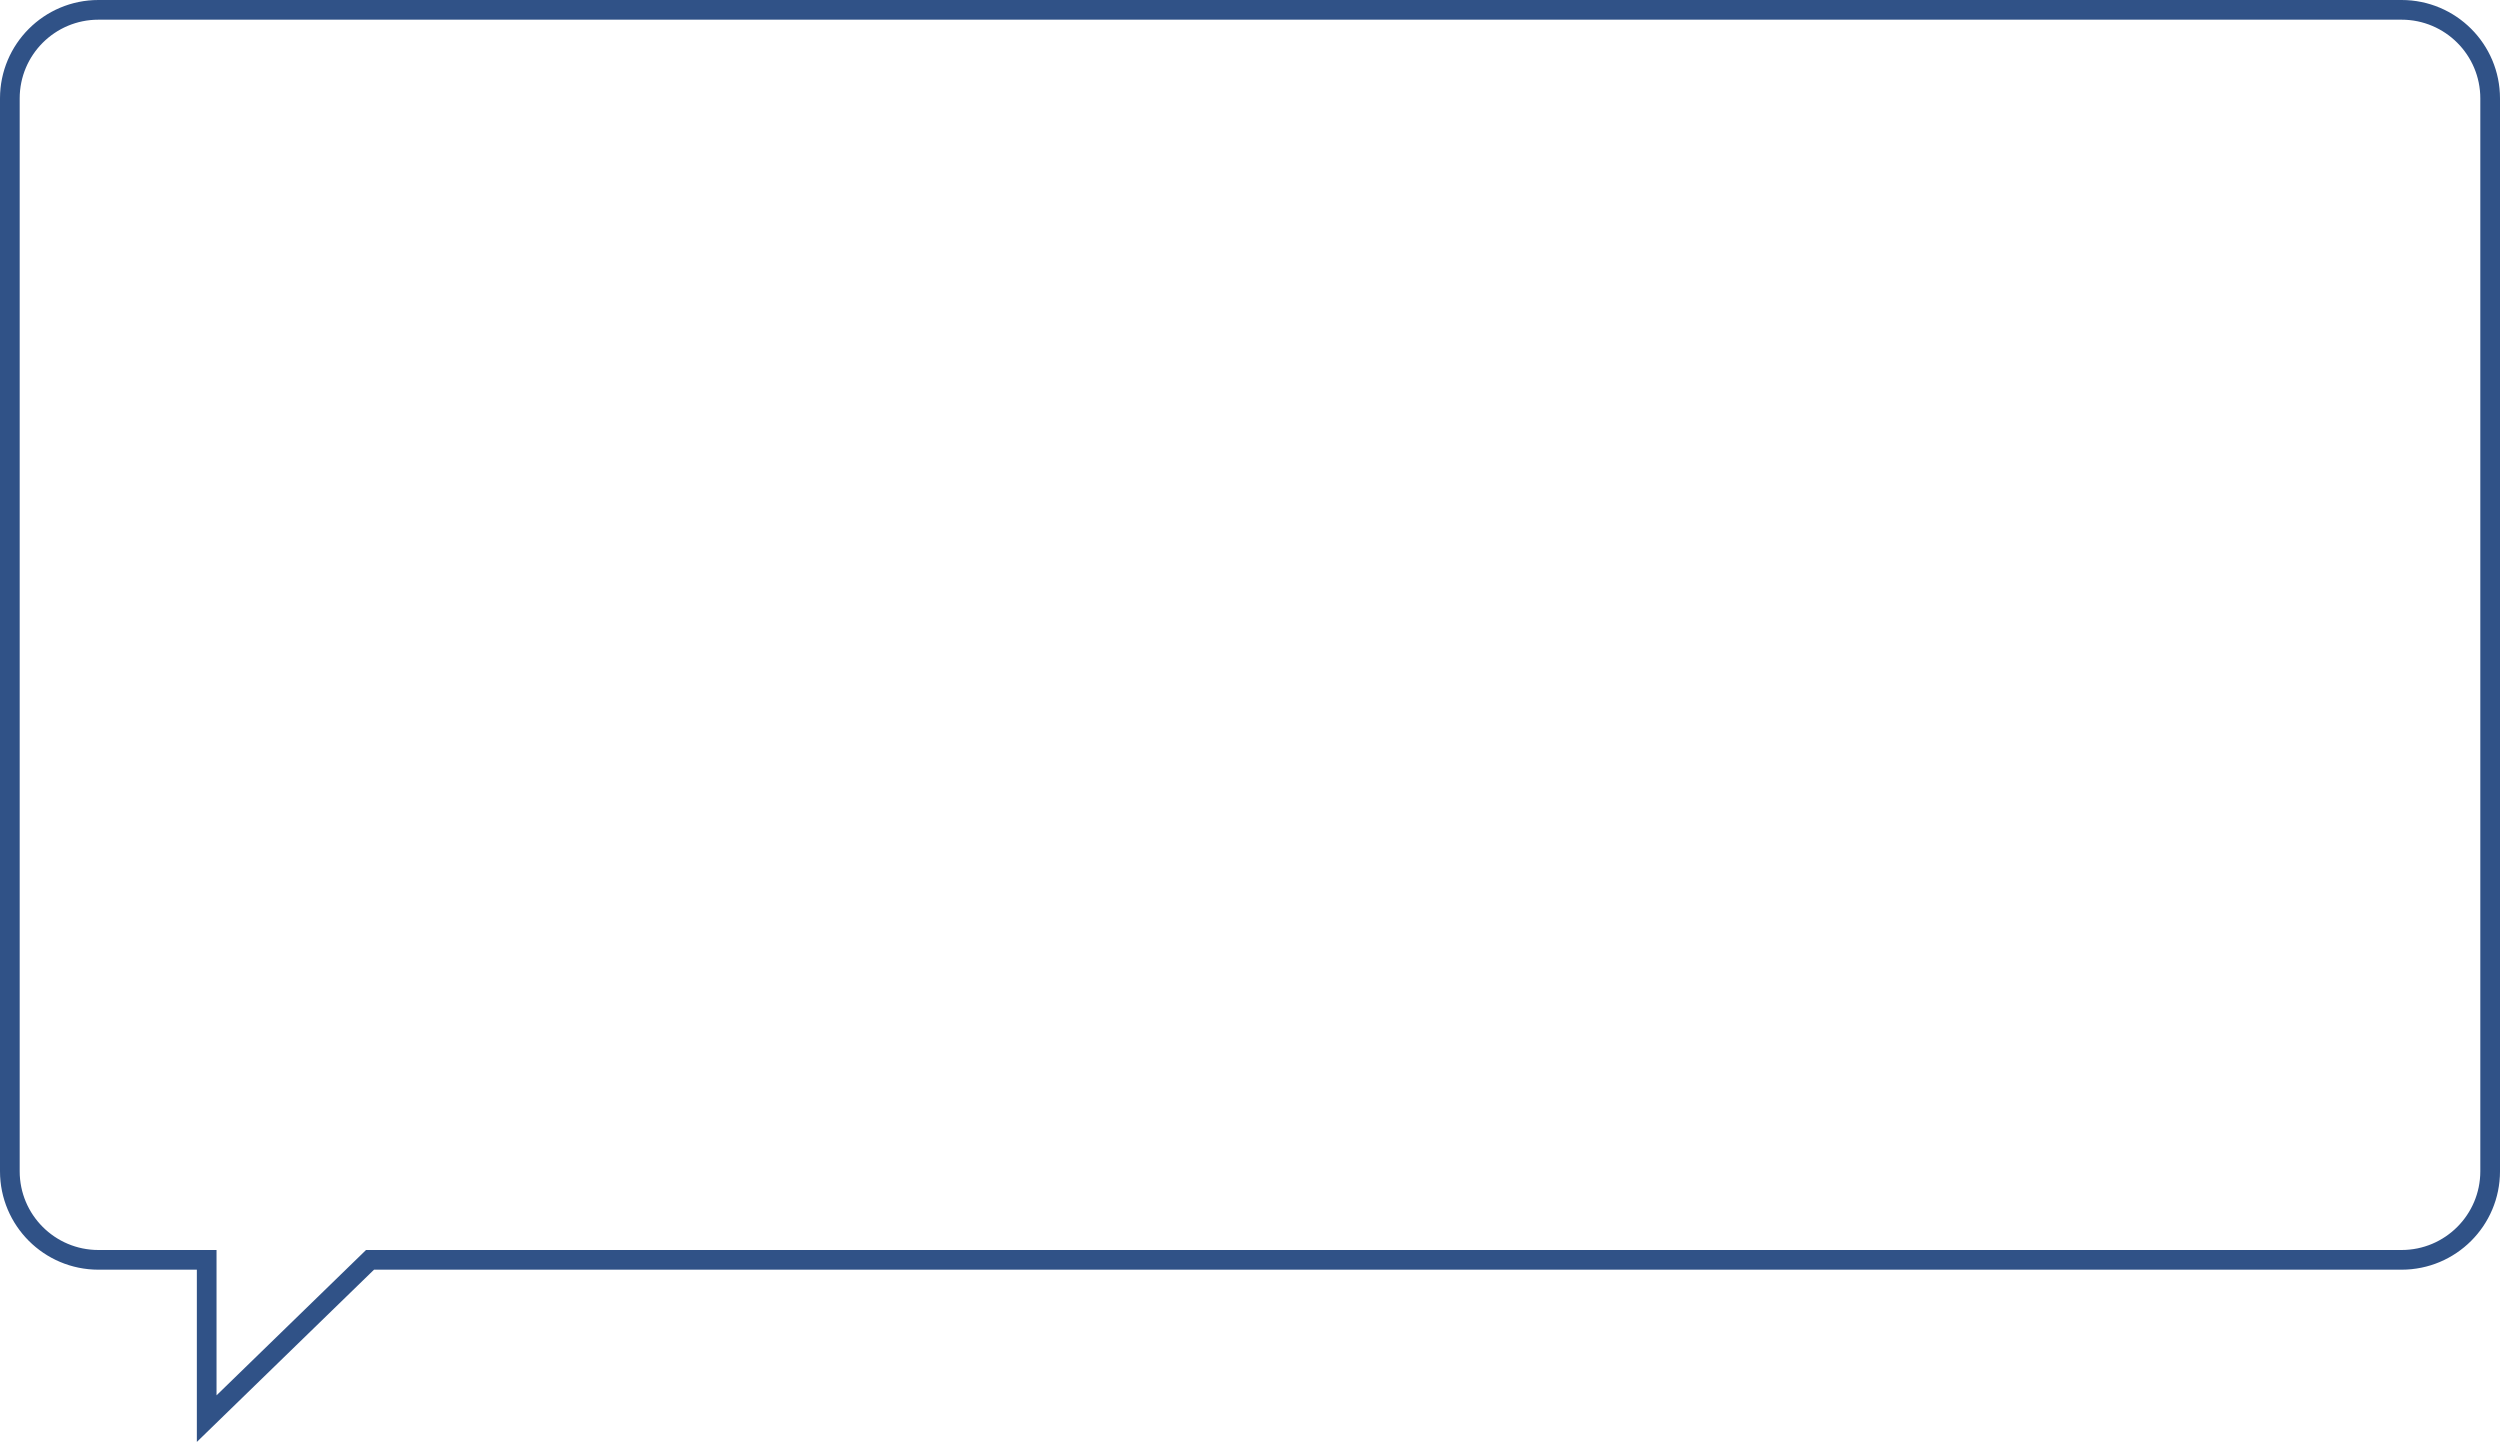
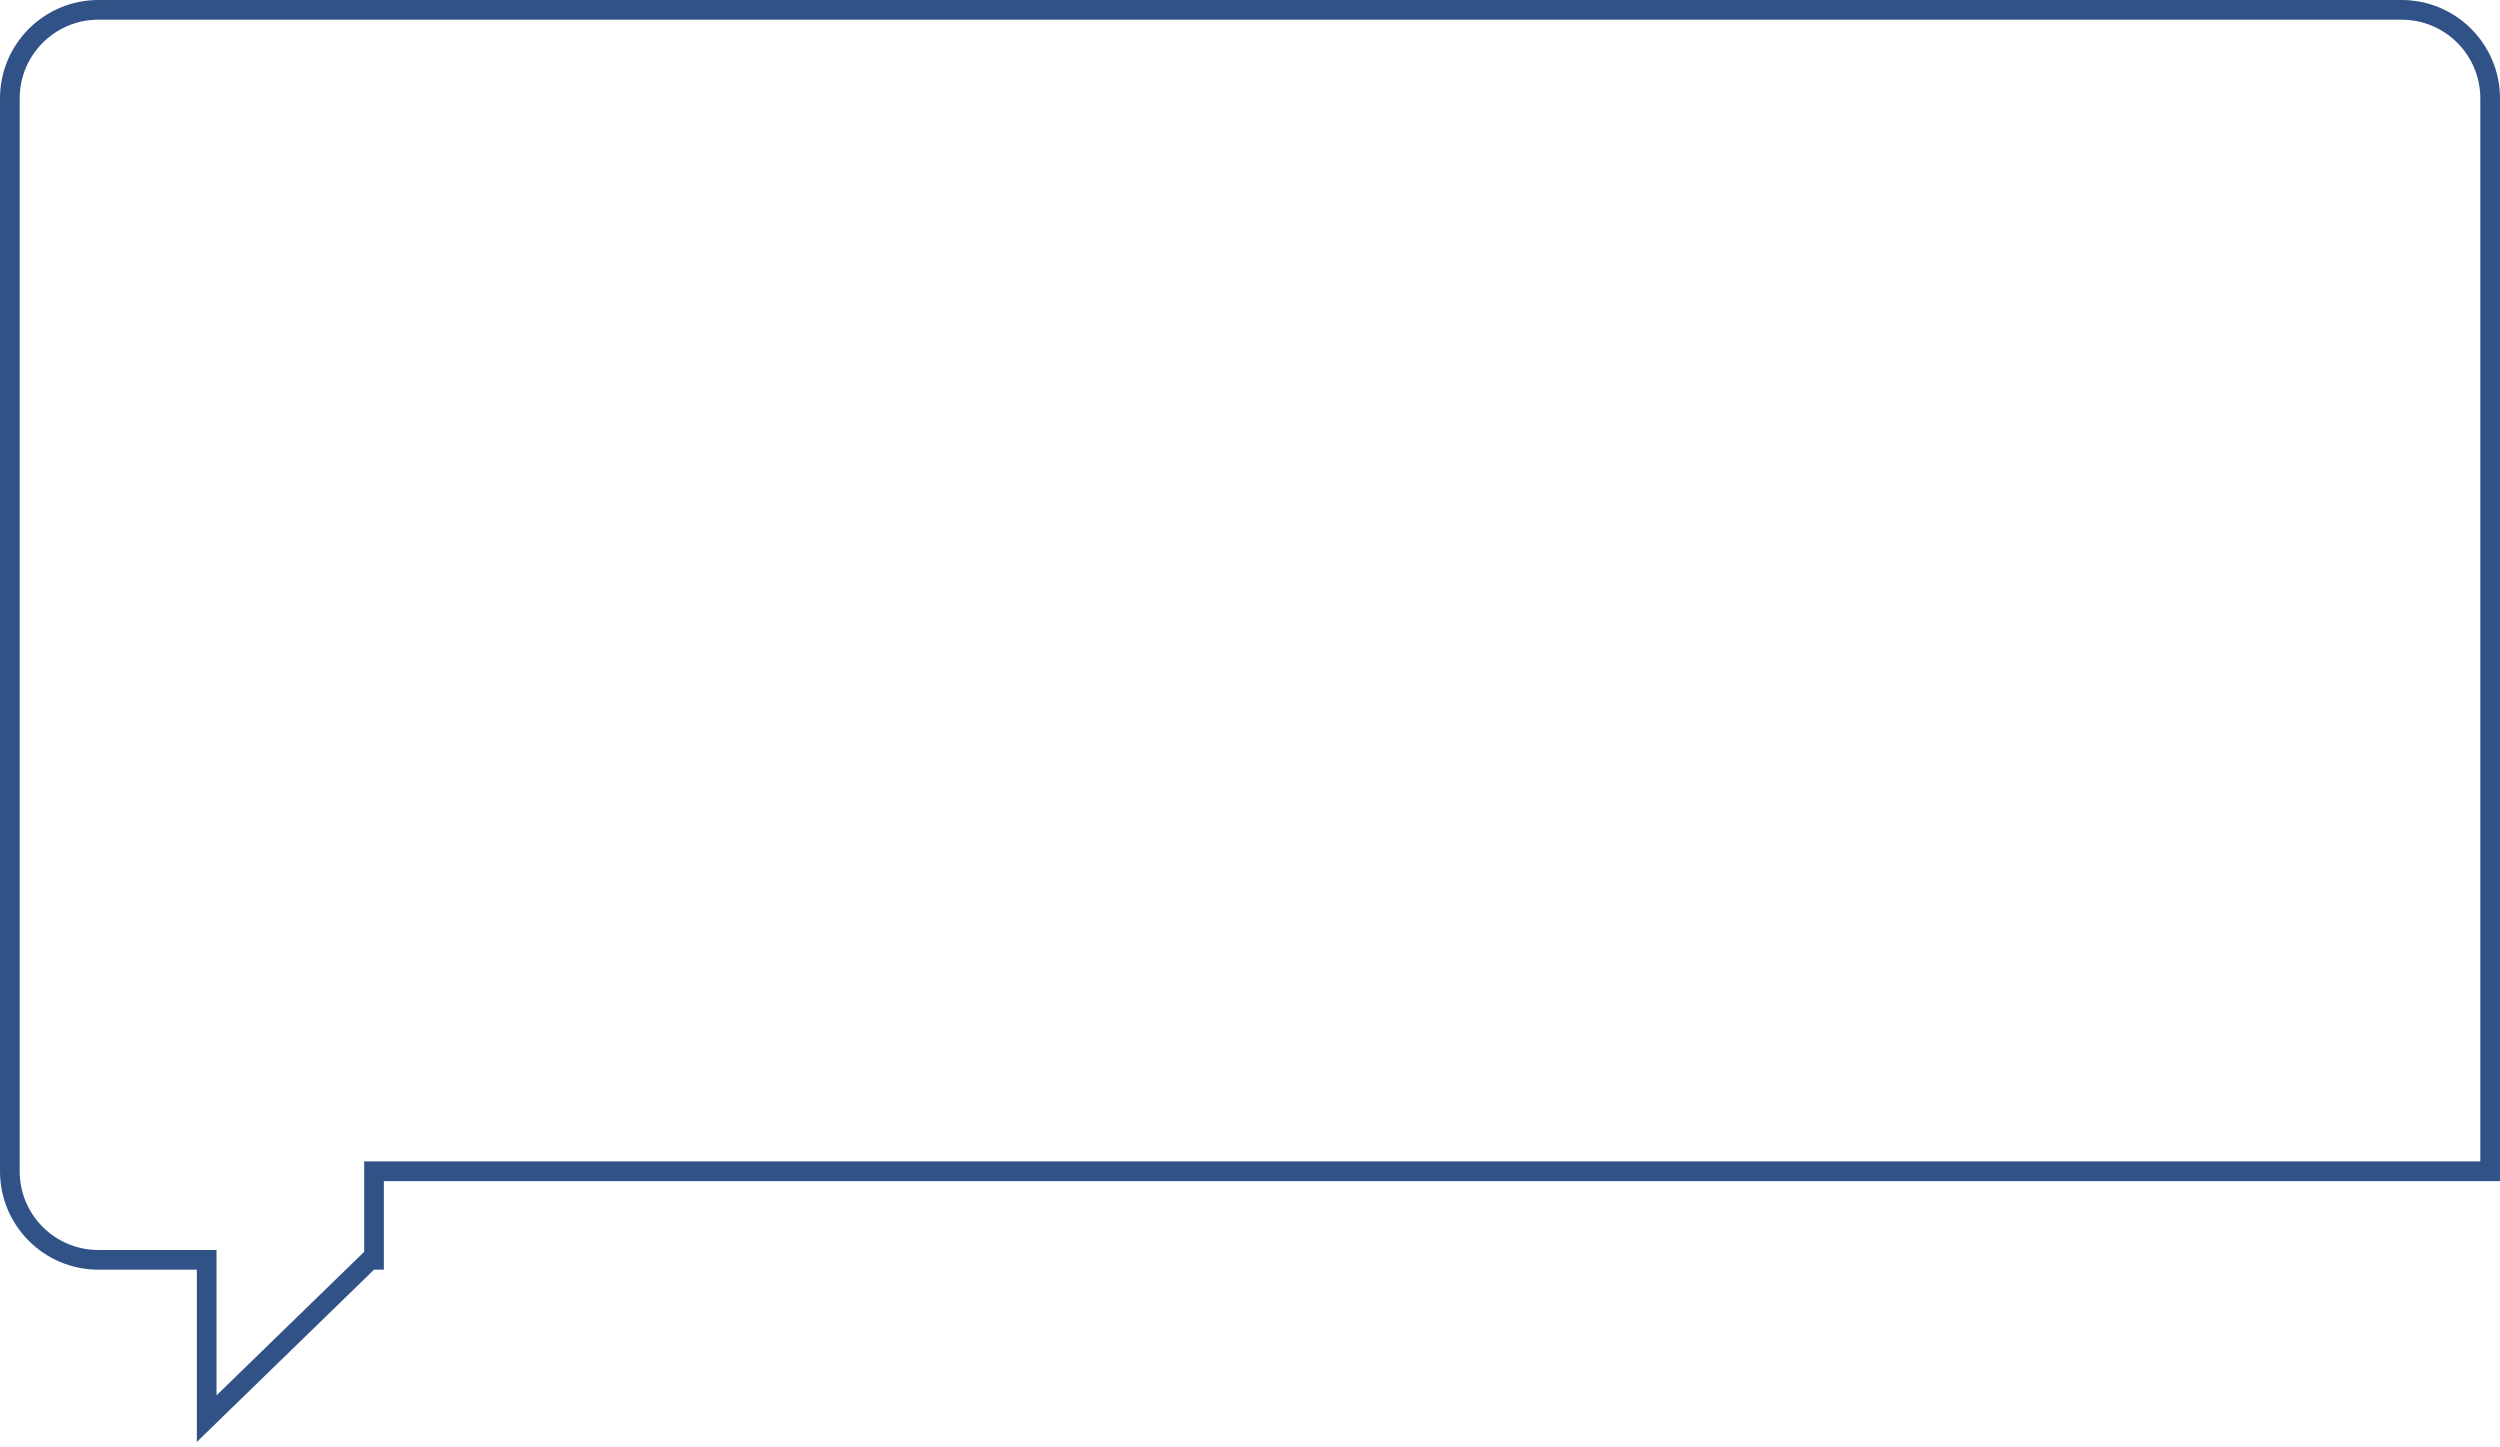
<svg xmlns="http://www.w3.org/2000/svg" width="254" height="147" viewBox="0 0 254 147" fill="none">
-   <path d="M38 128H37.594L37.303 128.283L21 144.133V129V128H20H10C5.029 128 1 123.971 1 119V10C1 5.029 5.029 1 10 1H244C248.971 1 253 5.029 253 10V119C253 123.971 248.971 128 244 128H38Z" stroke="#305287" stroke-width="2" />
+   <path d="M38 128H37.594L37.303 128.283L21 144.133V129V128H20H10C5.029 128 1 123.971 1 119V10C1 5.029 5.029 1 10 1H244C248.971 1 253 5.029 253 10V119H38Z" stroke="#305287" stroke-width="2" />
</svg>